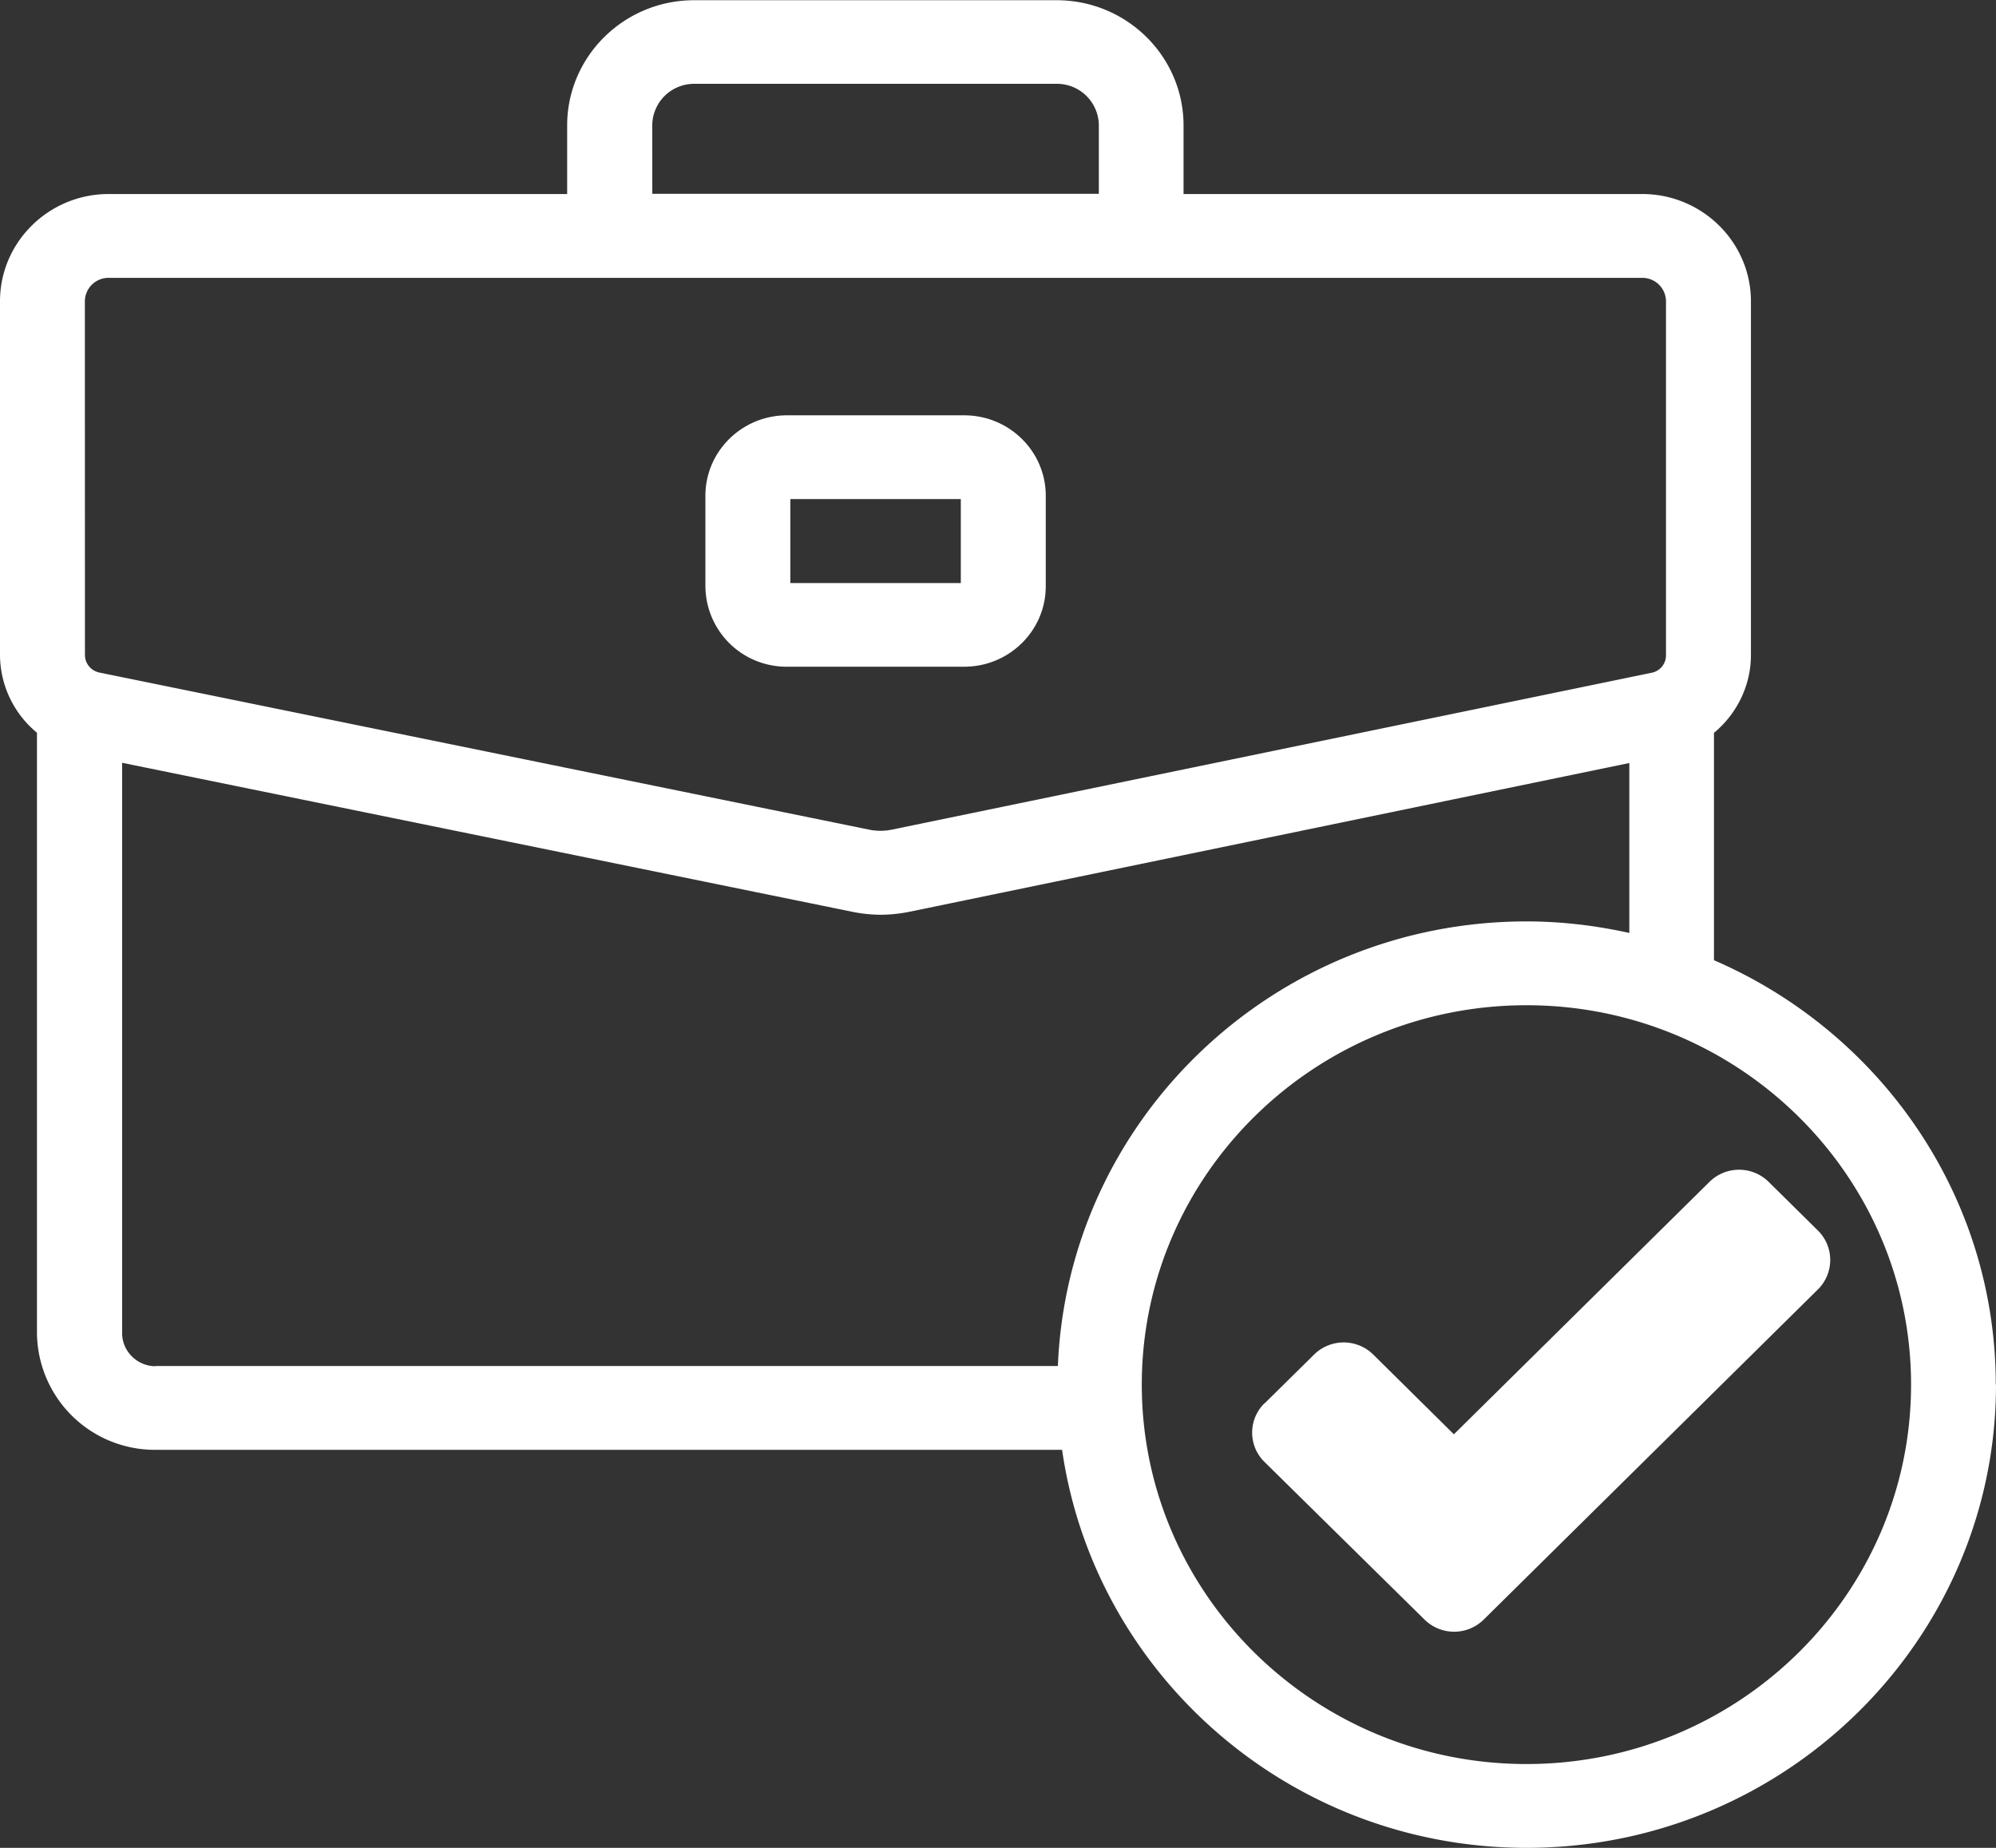
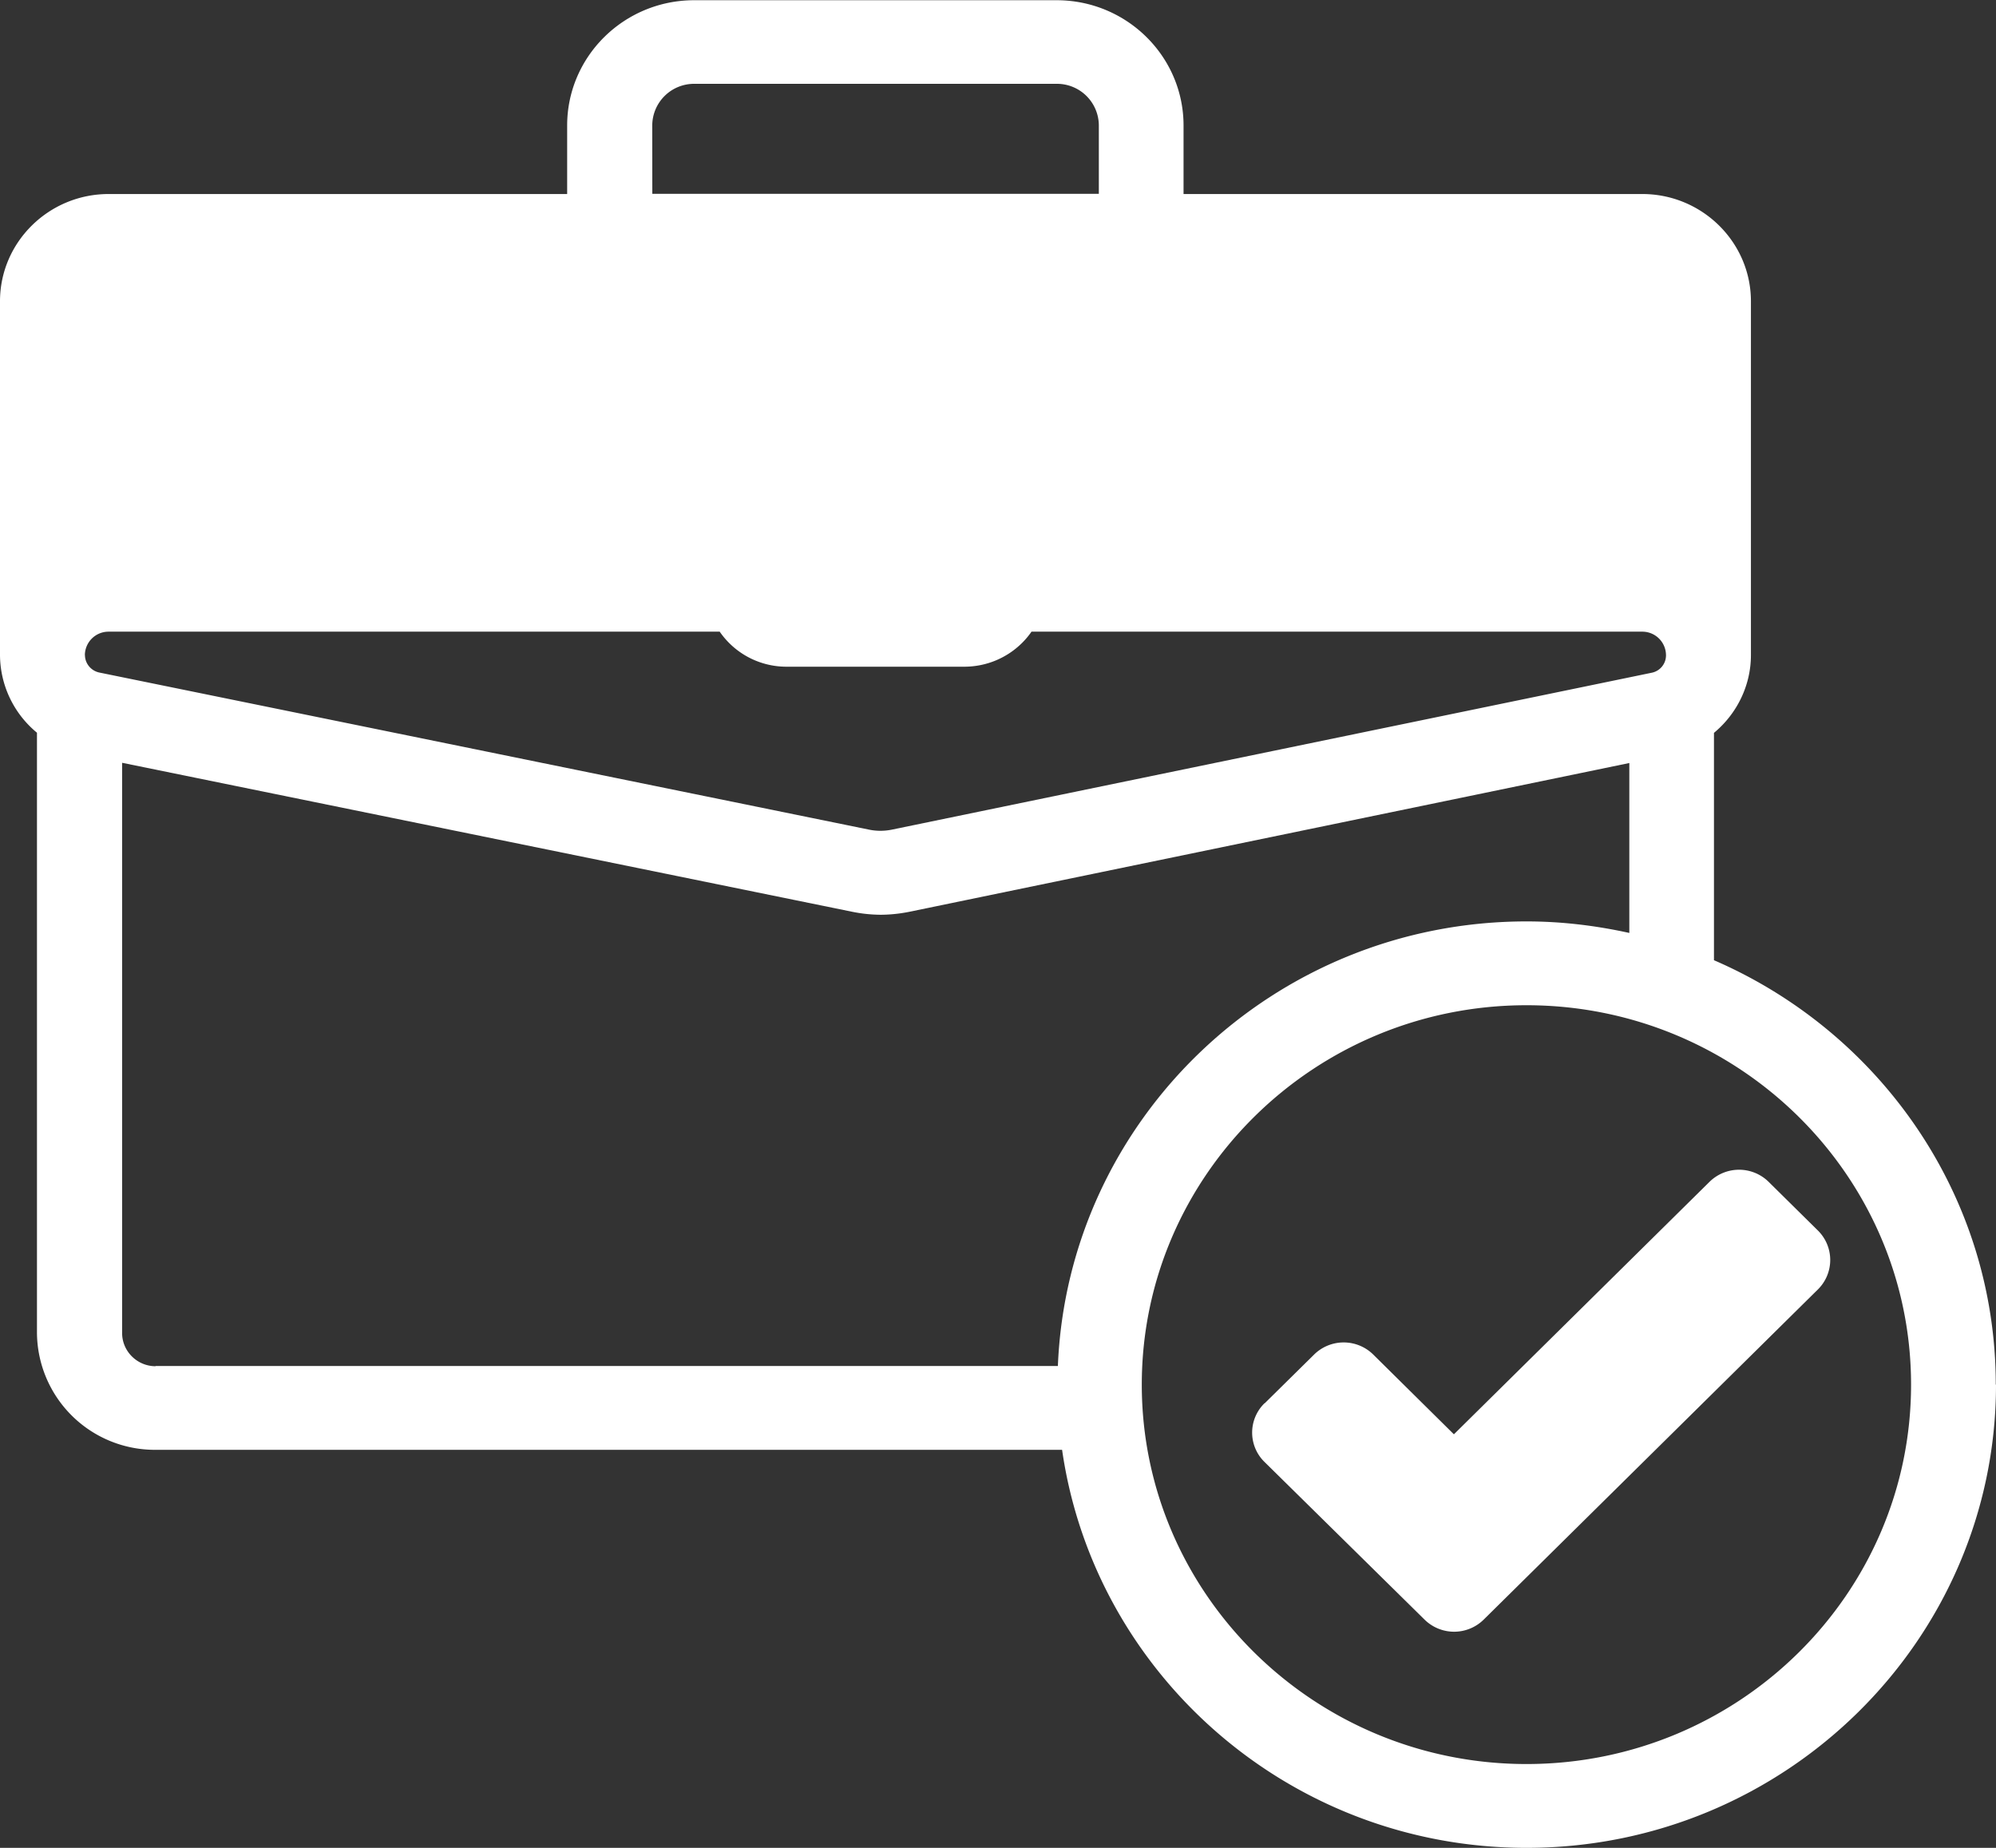
<svg xmlns="http://www.w3.org/2000/svg" width="27" height="25" viewBox="0 0 27 25" fill="none">
  <rect x="0" y="0" width="27" height="25" fill="#333333" stroke="none" />
-   <path d="M9.542 7.93V6.707c0-.6.494-1.088 1.103-1.088h2.398c.61 0 1.103.488 1.103 1.088v1.225c0 .6-.494 1.088-1.103 1.088h-2.398a1.096 1.096 0 0 1-1.103-1.088m1.149-.044h2.306V6.752h-2.306zM27 18.733C27 22.188 24.15 25 20.65 25c-3.2 0-5.846-2.347-6.283-5.385H2.103A1.595 1.595 0 0 1 .5 18.033v-8.12A1.37 1.37 0 0 1 0 8.86V4.076c0-.8.66-1.451 1.47-1.451h6.202v-.927c0-.935.77-1.695 1.718-1.695h4.903c.948 0 1.717.76 1.717 1.695v.927h6.205c.81 0 1.47.652 1.47 1.451v4.787c0 .414-.192.797-.5 1.052v3.076c2.241.969 3.812 3.177 3.812 5.742zM8.824 2.622h6.04v-.927a.566.566 0 0 0-.568-.561H9.393a.566.566 0 0 0-.57.561zM1.149 8.861c0 .116.083.215.195.238l10.415 2.126q.15.03.302 0l10.28-2.123a.24.24 0 0 0 .195-.239V4.076a.32.32 0 0 0-.321-.317H1.47a.32.32 0 0 0-.322.317zm.954 9.62H14.31c.135-3.34 2.924-6.015 6.34-6.015.476 0 .941.057 1.39.156v-2.299l-9.74 2.013q-.195.039-.388.04a2 2 0 0 1-.382-.04L1.652 10.32v7.716c0 .246.204.448.453.448zm23.748.252c0-2.831-2.332-5.133-5.202-5.133s-5.204 2.302-5.204 5.133 2.335 5.133 5.204 5.133c2.87 0 5.202-2.301 5.202-5.133m-8.743.252.666-.657a.57.57 0 0 1 .804 0l1.089 1.077 3.455-3.413a.57.57 0 0 1 .805 0l.666.658a.56.56 0 0 1 0 .793l-4.521 4.467a.57.57 0 0 1-.804 0l-2.163-2.131a.555.555 0 0 1 0-.794z" fill="#fff" />
+   <path d="M9.542 7.93V6.707c0-.6.494-1.088 1.103-1.088h2.398c.61 0 1.103.488 1.103 1.088v1.225c0 .6-.494 1.088-1.103 1.088h-2.398a1.096 1.096 0 0 1-1.103-1.088m1.149-.044h2.306V6.752h-2.306zM27 18.733C27 22.188 24.15 25 20.65 25c-3.2 0-5.846-2.347-6.283-5.385H2.103A1.595 1.595 0 0 1 .5 18.033v-8.12A1.37 1.37 0 0 1 0 8.86V4.076c0-.8.66-1.451 1.47-1.451h6.202v-.927c0-.935.77-1.695 1.718-1.695h4.903c.948 0 1.717.76 1.717 1.695v.927h6.205c.81 0 1.47.652 1.47 1.451v4.787c0 .414-.192.797-.5 1.052v3.076c2.241.969 3.812 3.177 3.812 5.742zM8.824 2.622h6.04v-.927a.566.566 0 0 0-.568-.561H9.393a.566.566 0 0 0-.57.561zM1.149 8.861c0 .116.083.215.195.238l10.415 2.126q.15.03.302 0l10.28-2.123a.24.24 0 0 0 .195-.239a.32.32 0 0 0-.321-.317H1.47a.32.32 0 0 0-.322.317zm.954 9.62H14.31c.135-3.34 2.924-6.015 6.34-6.015.476 0 .941.057 1.39.156v-2.299l-9.74 2.013q-.195.039-.388.04a2 2 0 0 1-.382-.04L1.652 10.32v7.716c0 .246.204.448.453.448zm23.748.252c0-2.831-2.332-5.133-5.202-5.133s-5.204 2.302-5.204 5.133 2.335 5.133 5.204 5.133c2.87 0 5.202-2.301 5.202-5.133m-8.743.252.666-.657a.57.57 0 0 1 .804 0l1.089 1.077 3.455-3.413a.57.57 0 0 1 .805 0l.666.658a.56.56 0 0 1 0 .793l-4.521 4.467a.57.57 0 0 1-.804 0l-2.163-2.131a.555.555 0 0 1 0-.794z" fill="#fff" />
</svg>